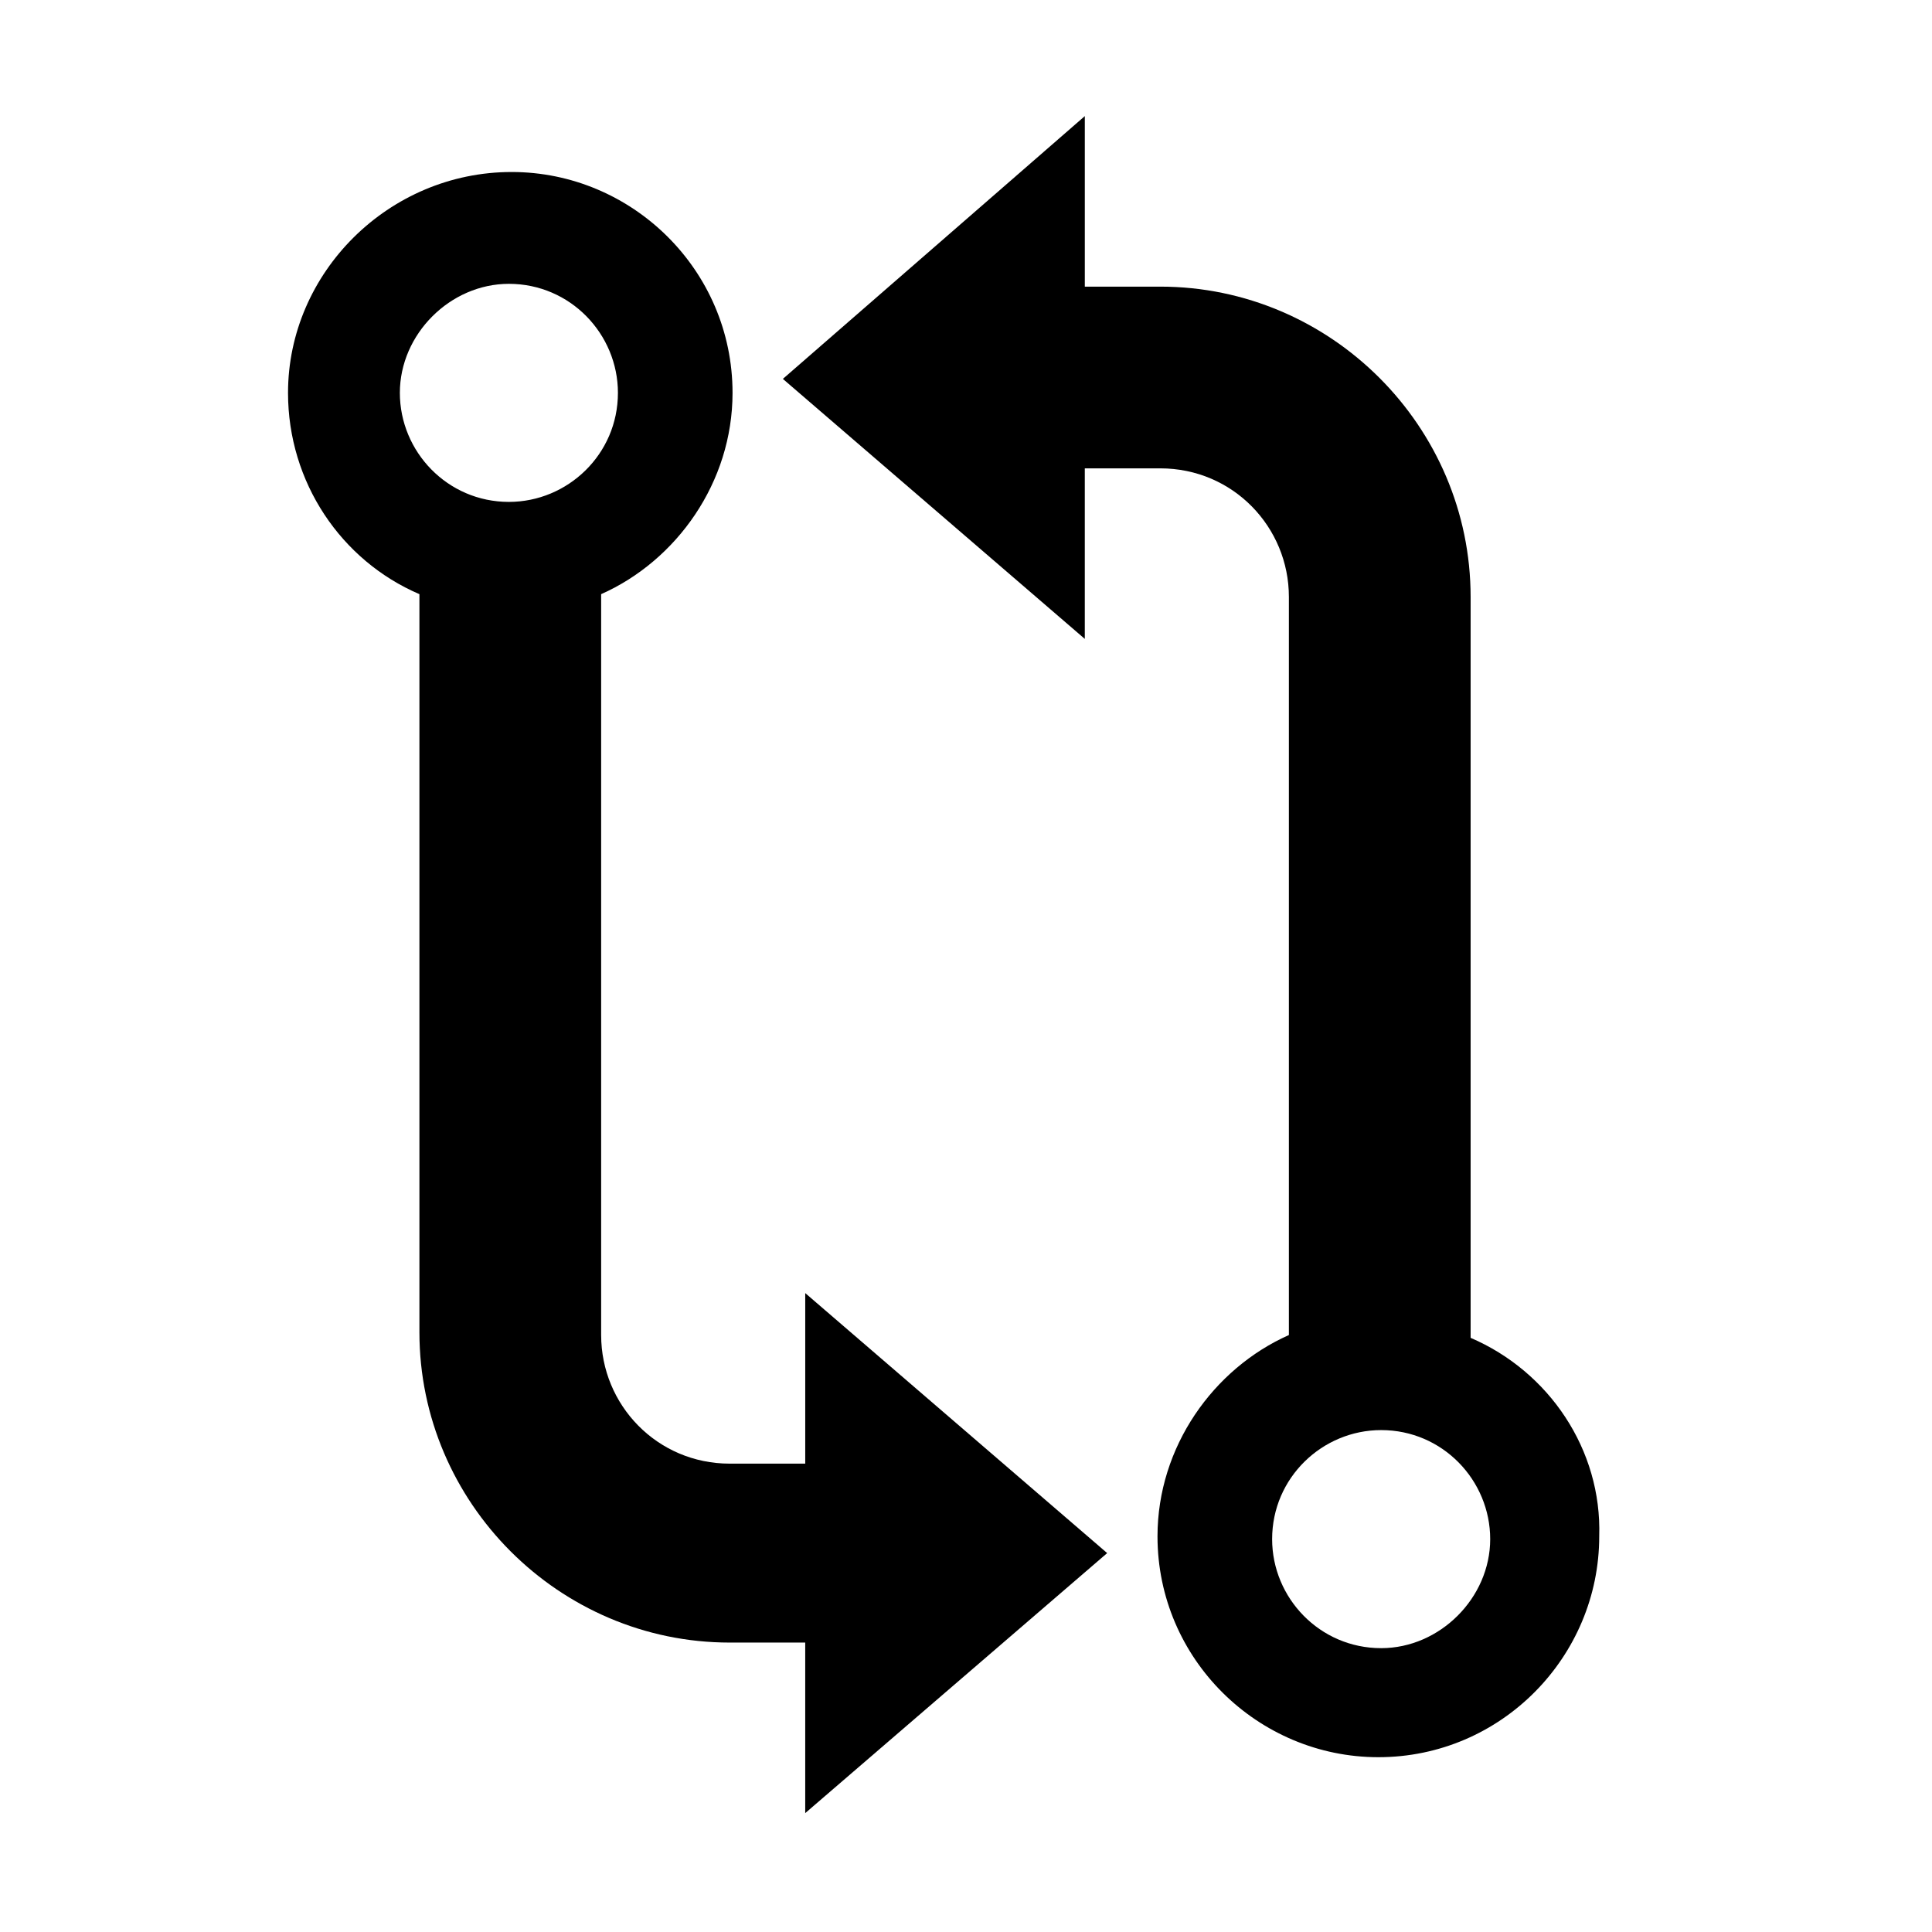
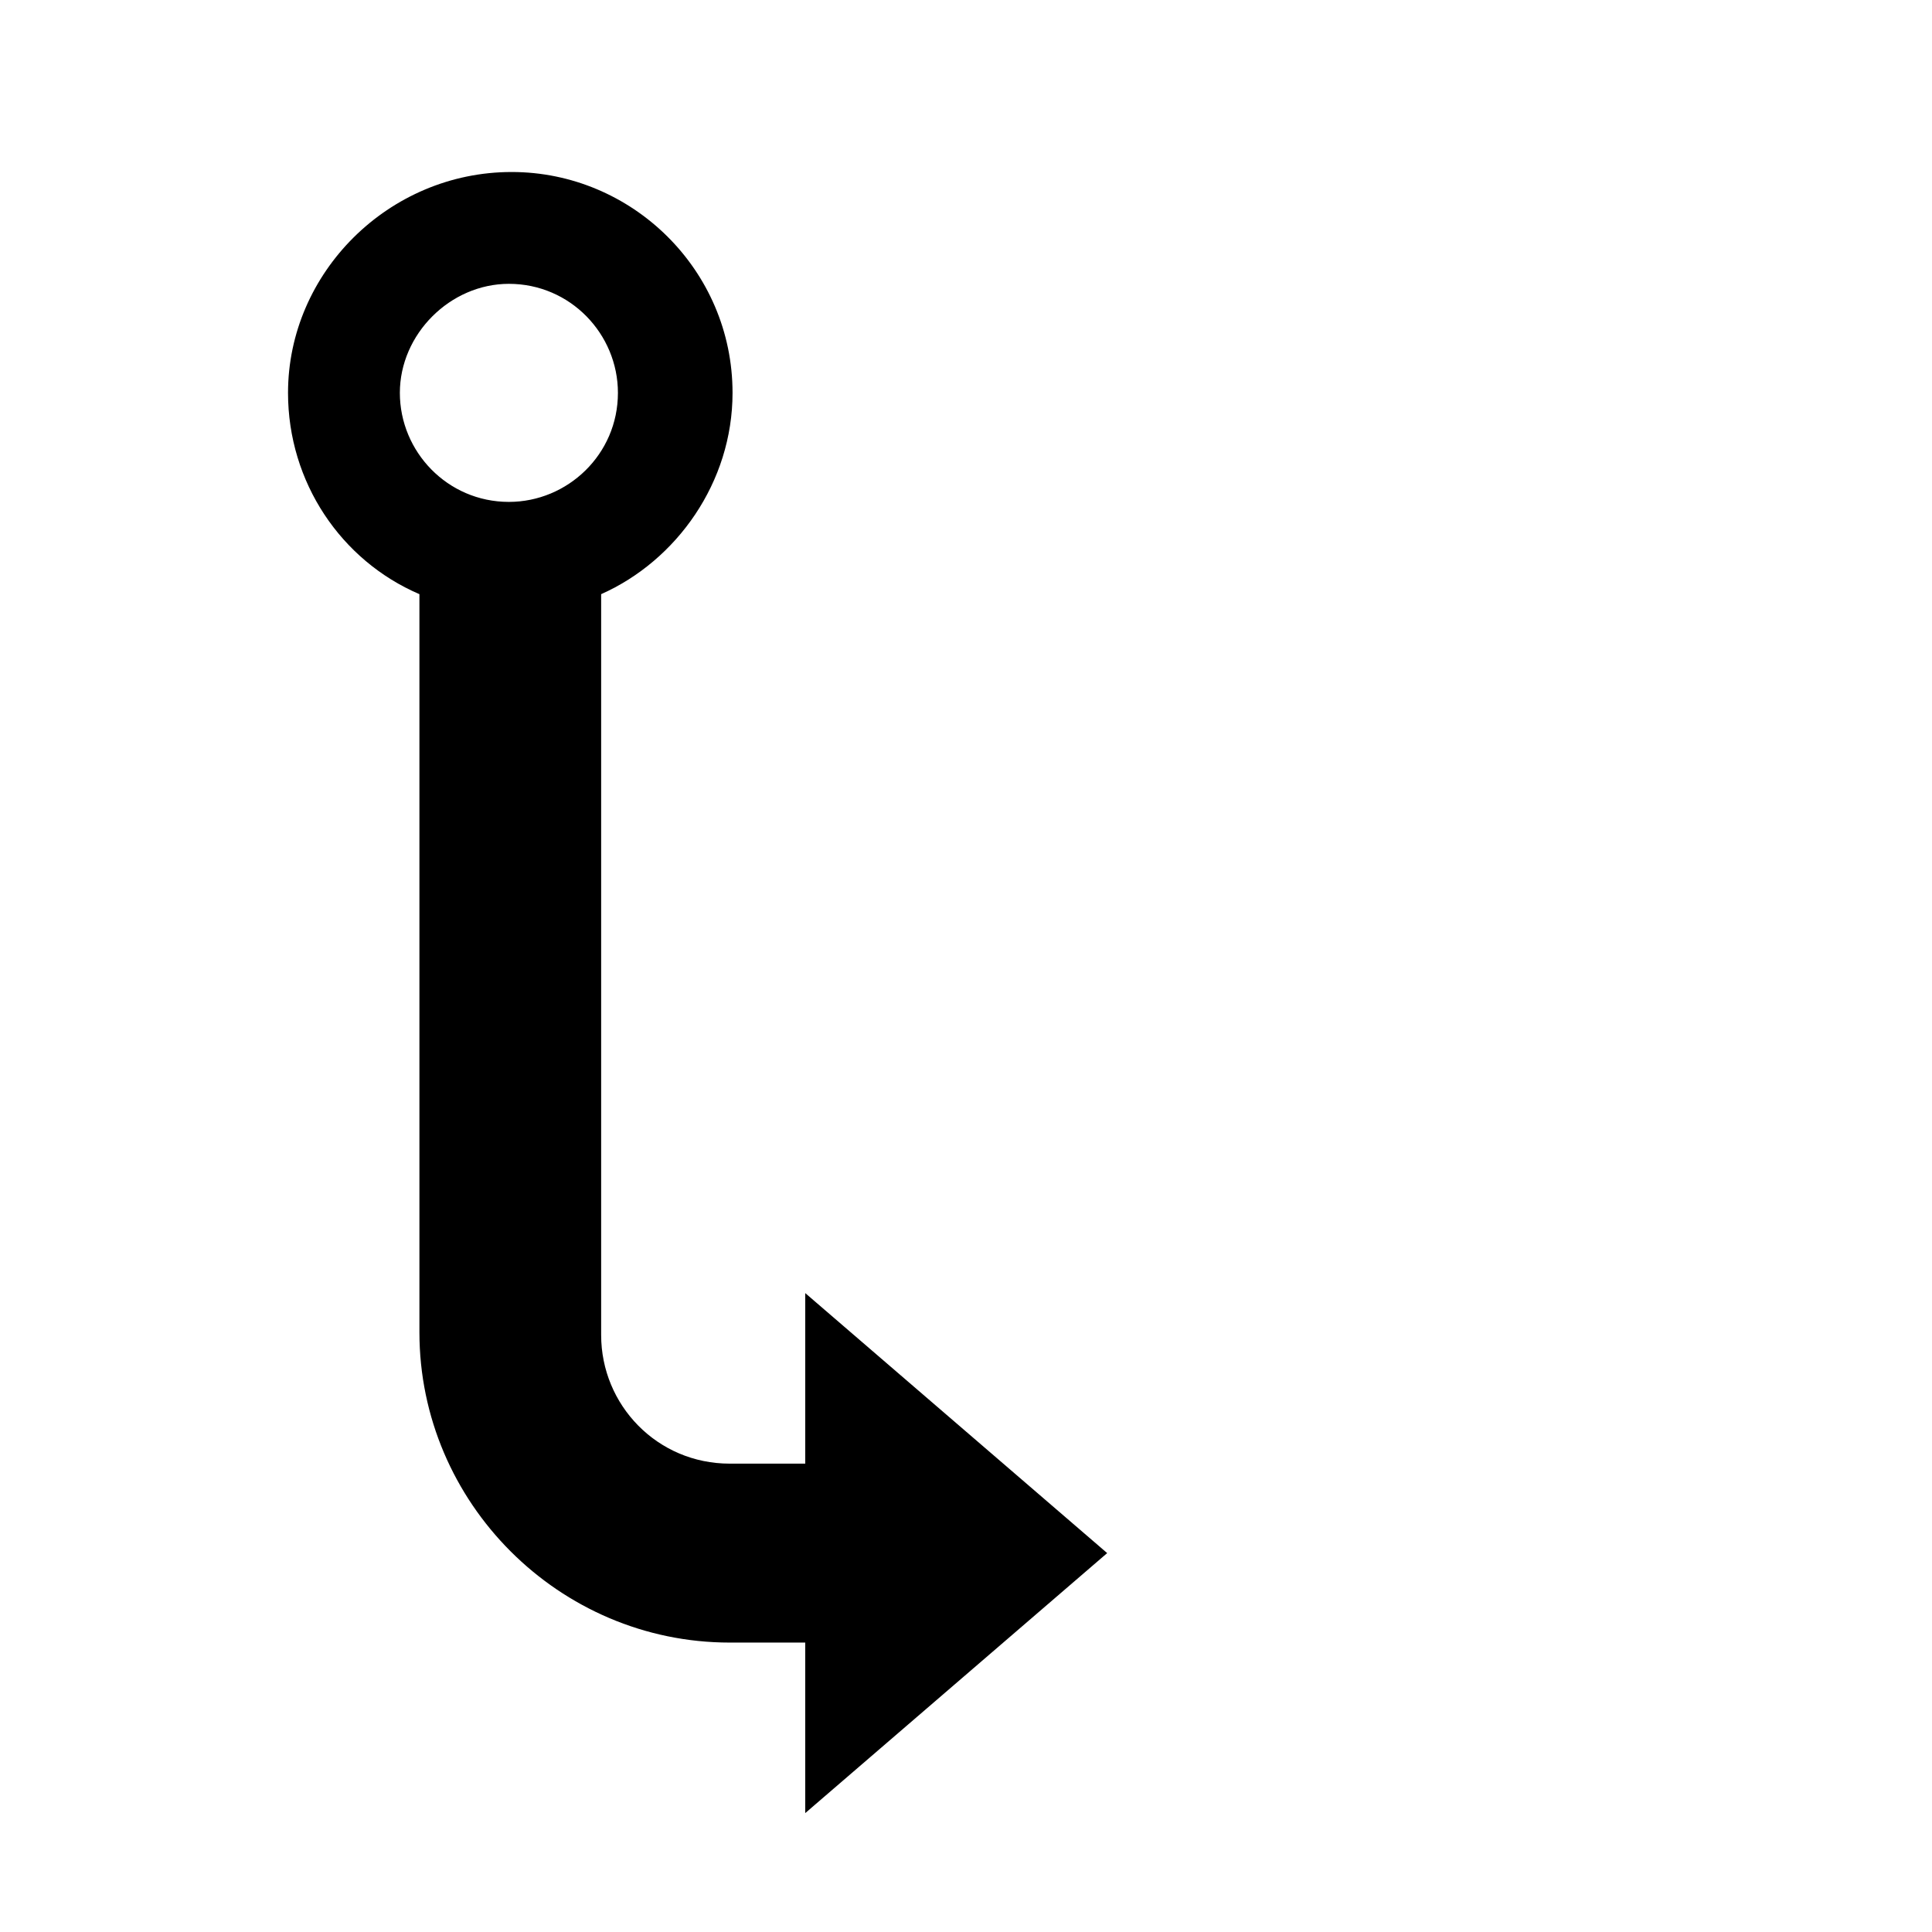
<svg xmlns="http://www.w3.org/2000/svg" fill="#000000" width="800px" height="800px" version="1.1" viewBox="144 144 512 512">
  <g>
-     <path d="m533.73 498.54v-196.34c0-45.195-37.043-82.238-82.238-82.238h-20.004v-45.195l-80.02 69.645 80.016 68.902v-45.195h20.004c19.262 0 34.082 15.559 34.082 34.082v195.6c-20.004 8.891-34.82 29.637-34.82 53.344 0 32.598 26.672 58.531 58.531 58.531 32.598 0 58.531-26.672 58.531-58.531 0.738-22.969-13.336-43.711-34.082-52.602zm-23.707 82.238c-16.301 0-28.895-13.336-28.895-28.895 0-16.301 13.336-28.895 28.895-28.895 16.301 0 28.895 13.336 28.895 28.895 0 15.559-13.336 28.895-28.895 28.895z" />
    <path d="m255.15 301.46v195.6c0 45.195 37.043 82.238 82.238 82.238h20.004v45.195l80.02-68.906-80.016-68.902v45.195h-20.004c-19.262 0-34.082-15.559-34.082-34.082v-196.34c20.004-8.891 34.82-29.637 34.82-53.344 0-32.598-26.672-58.531-58.531-58.531-32.598-0.004-59.27 26.672-59.27 58.527 0 23.711 14.074 44.457 34.82 53.348zm23.711-82.242c16.301 0 28.895 13.336 28.895 28.895 0 16.301-13.336 28.895-28.895 28.895-16.301 0-28.895-13.336-28.895-28.895 0-15.559 13.336-28.895 28.895-28.895z" />
  </g>
</svg>